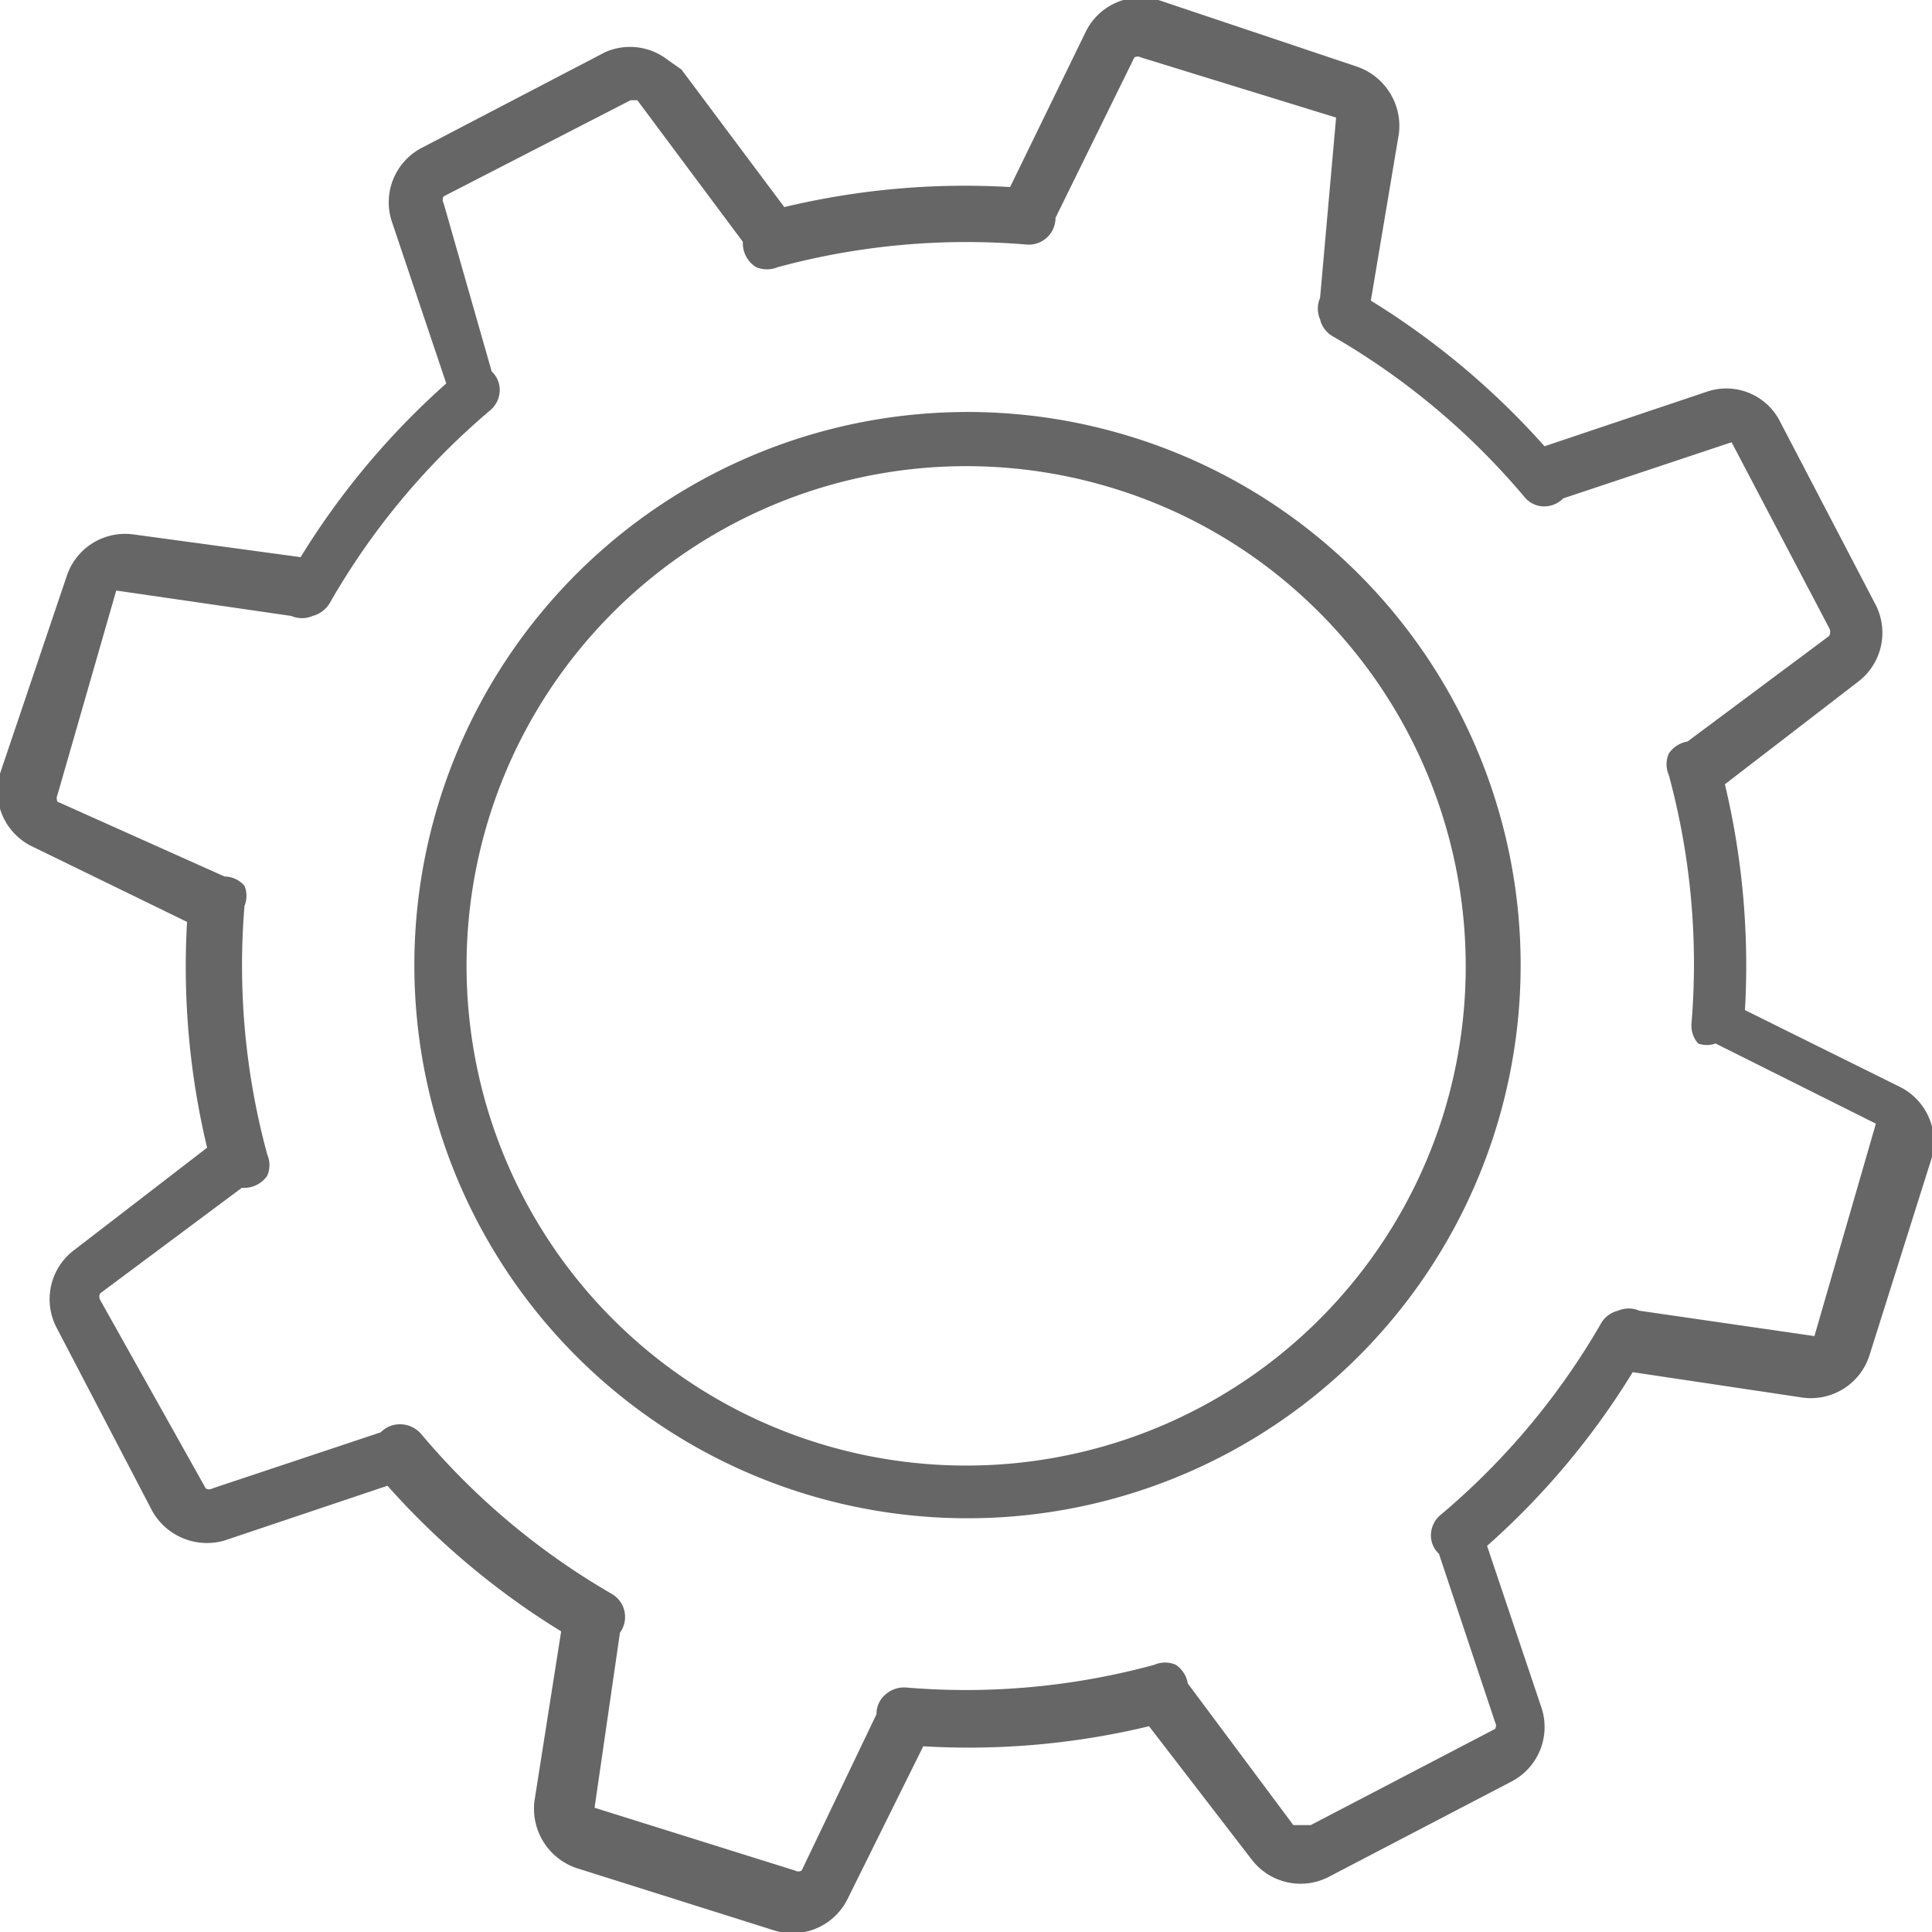
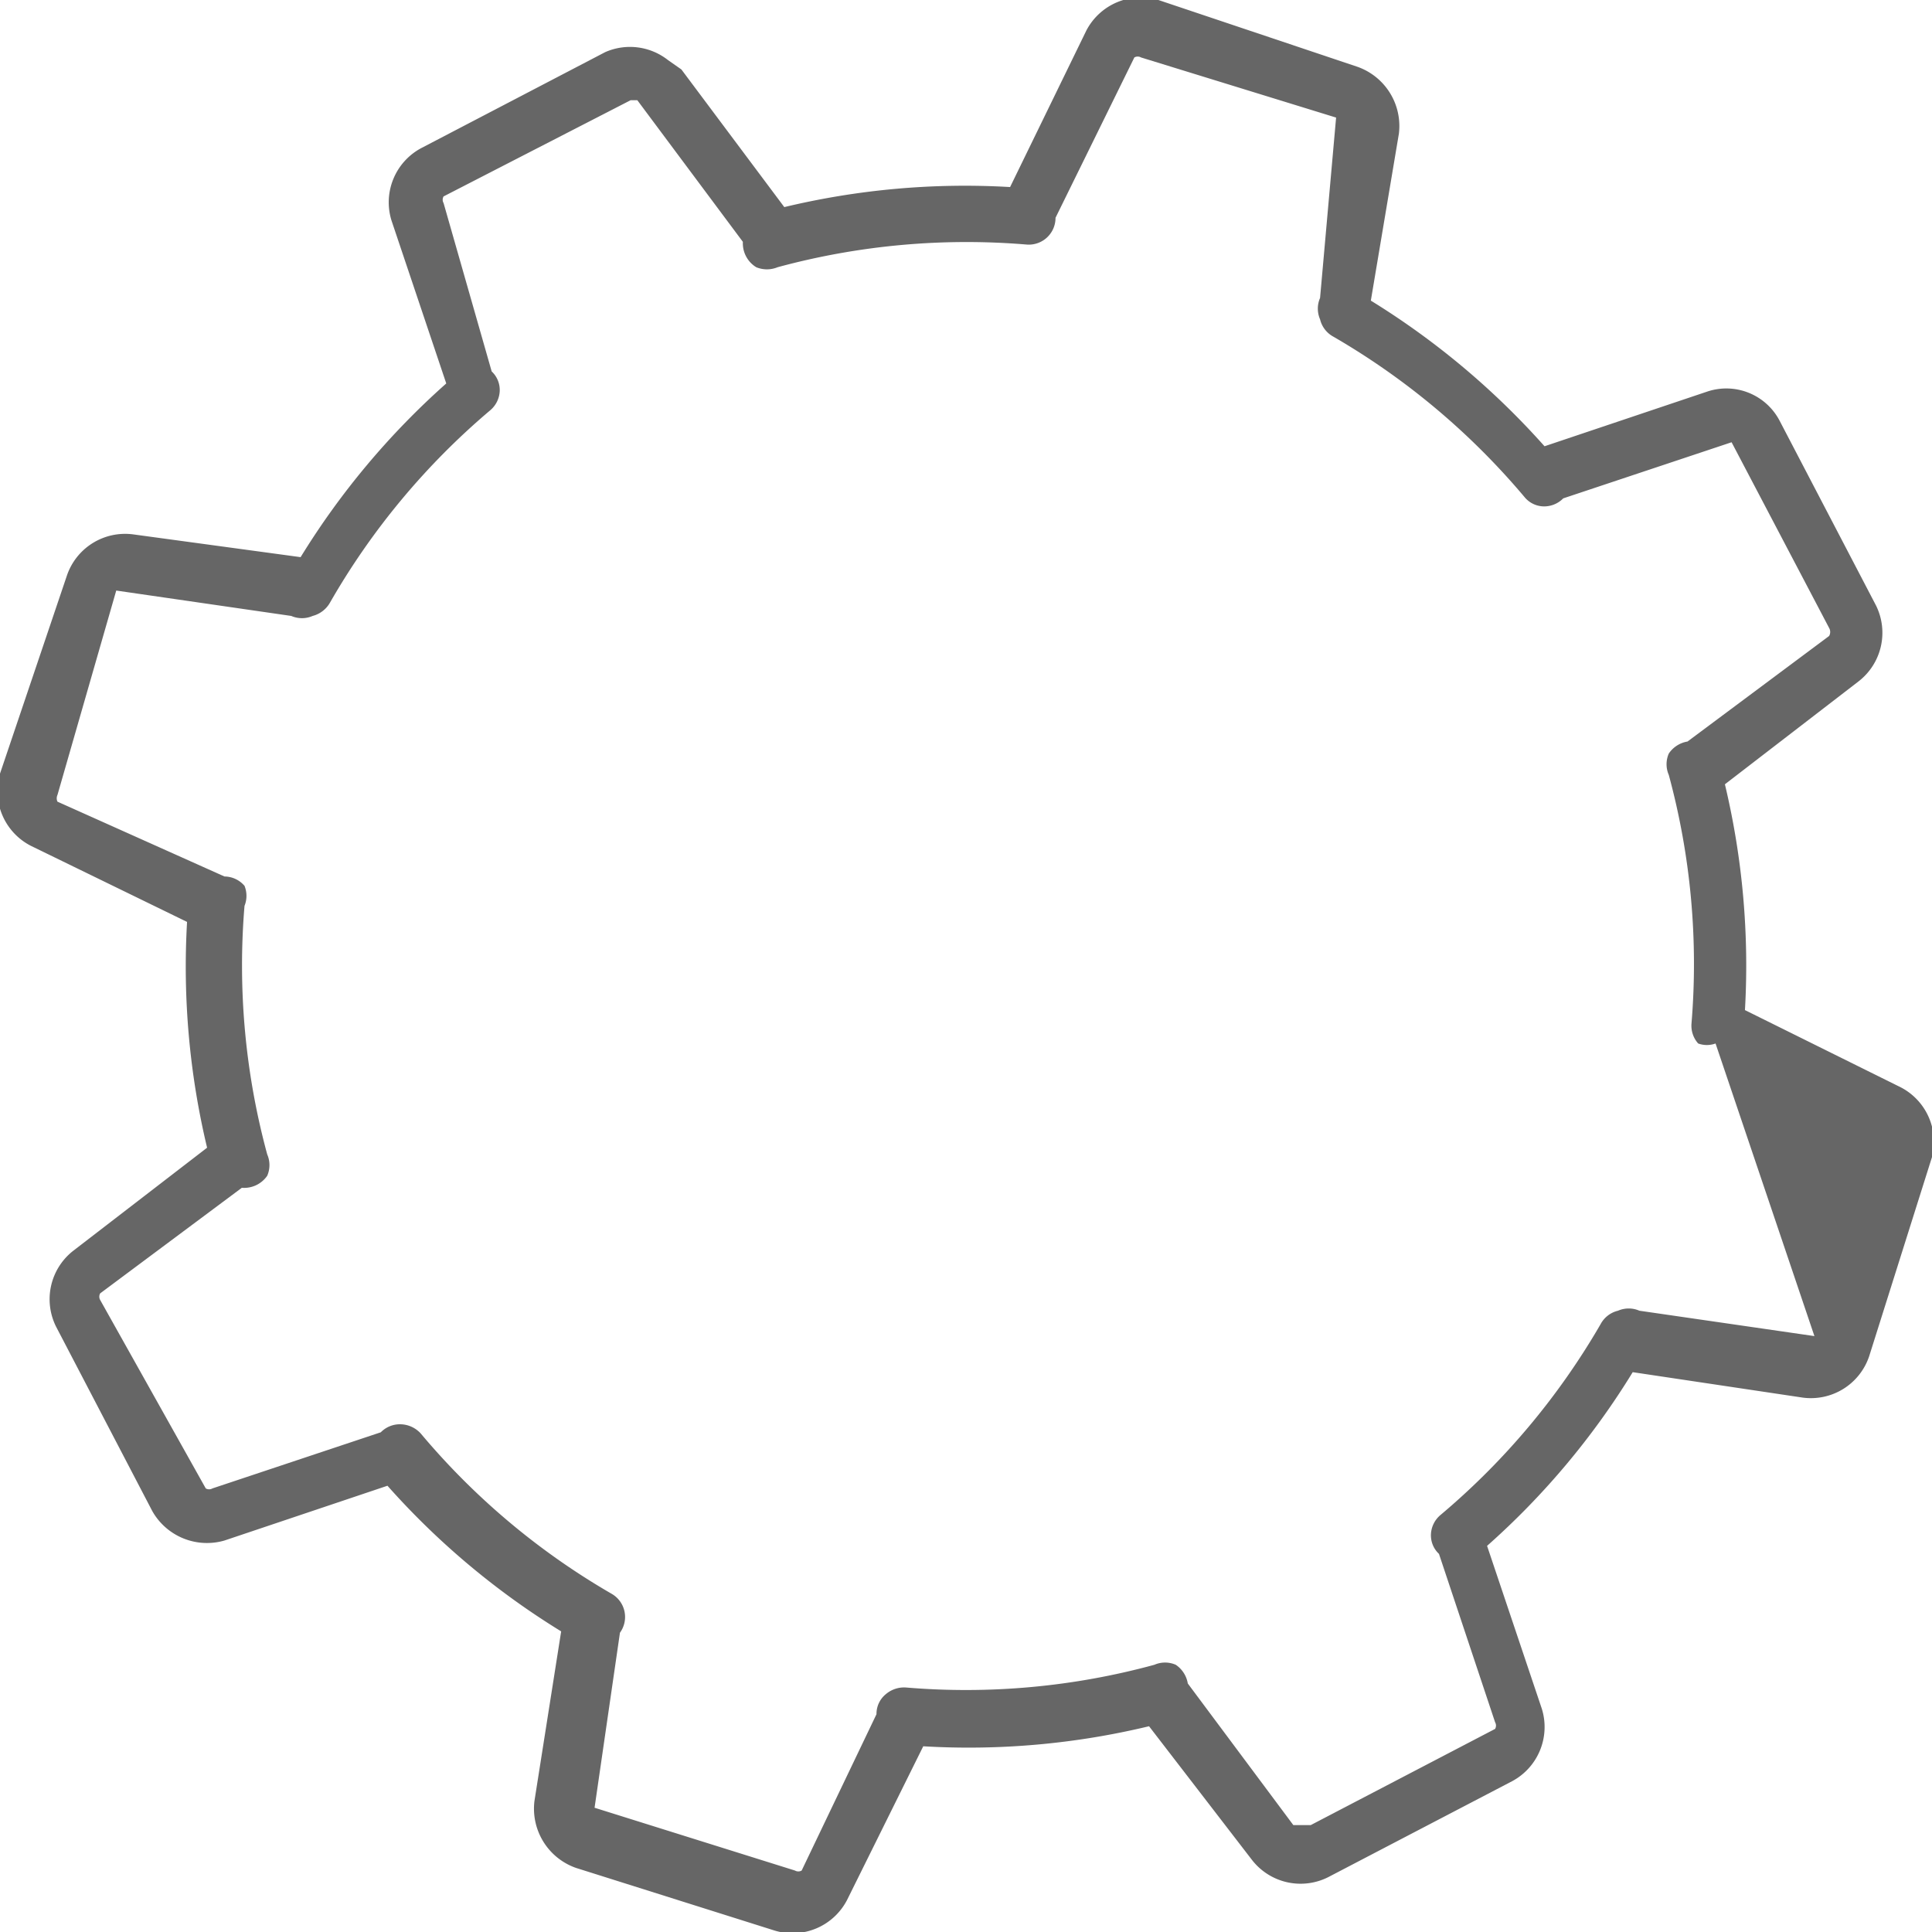
<svg xmlns="http://www.w3.org/2000/svg" viewBox="0 0 14.46 14.46">
  <defs>
    <style>.cls-1{fill:#666;}</style>
  </defs>
  <title>Asset 95</title>
  <g id="Layer_2" data-name="Layer 2">
    <g id="_ÎÓÈ_2" data-name="—ÎÓÈ 2">
-       <path class="cls-1" d="M14.21,8.13l-1.15-.57a5.84,5.84,0,0,0-.15-1.69l1-.77a.46.46,0,0,0,.13-.57l-.72-1.38a.45.45,0,0,0-.54-.22l-1.22.41a5.84,5.84,0,0,0-1.3-1.09L10.47,1a.47.47,0,0,0-.31-.5L8.67,0a.46.46,0,0,0-.54.23L7.56,1.4a5.8,5.8,0,0,0-1.69.15L5.1.52,5,.45A.46.46,0,0,0,4.53.39l-1.38.72a.46.46,0,0,0-.22.54l.41,1.22a5.79,5.79,0,0,0-1.09,1.3L1,4a.46.46,0,0,0-.5.31L0,5.79a.46.46,0,0,0,.23.54L1.4,6.9a5.83,5.83,0,0,0,.15,1.69l-1,.77a.46.46,0,0,0-.13.57l.72,1.38a.47.47,0,0,0,.54.22l1.22-.41a5.79,5.79,0,0,0,1.3,1.09L4,13.48a.47.47,0,0,0,.31.5l1.49.47a.46.46,0,0,0,.54-.23l.57-1.15a5.77,5.77,0,0,0,1.69-.15l.77,1a.46.46,0,0,0,.57.13l1.38-.72a.46.46,0,0,0,.22-.54l-.41-1.22a5.75,5.75,0,0,0,1.09-1.3l1.27.19a.46.46,0,0,0,.5-.31l.47-1.49A.46.46,0,0,0,14.21,8.13ZM13.58,10a.05.05,0,0,1,0,0l-1.31-.19a.2.2,0,0,0-.16,0,.2.2,0,0,0-.13.1,5.4,5.4,0,0,1-1.2,1.43.2.2,0,0,0-.07.14.19.19,0,0,0,.06.15l.42,1.26a.05.05,0,0,1,0,.05l-1.38.72H9.68l-.79-1.06a.21.21,0,0,0-.09-.14.2.2,0,0,0-.16,0,5.36,5.36,0,0,1-1.86.17.21.21,0,0,0-.15.05.19.19,0,0,0-.07.15L6,14a.05.05,0,0,1-.05,0l-1.5-.47a.05.05,0,0,1,0,0l.19-1.31a.2.2,0,0,0-.06-.29,5.37,5.37,0,0,1-1.43-1.2.21.21,0,0,0-.15-.07.2.2,0,0,0-.15.06l-1.26.42a.05.05,0,0,1-.05,0L.75,9.73a.05.05,0,0,1,0-.05l1.06-.79A.21.21,0,0,0,2,8.8a.2.2,0,0,0,0-.16,5.39,5.39,0,0,1-.17-1.86.2.2,0,0,0,0-.15.2.2,0,0,0-.15-.07L.43,6a.06.06,0,0,1,0-.05L.87,4.42a.06.06,0,0,1,0,0l1.31.19a.2.2,0,0,0,.16,0,.21.21,0,0,0,.13-.1,5.4,5.4,0,0,1,1.2-1.44.2.2,0,0,0,.07-.14.19.19,0,0,0-.06-.15L3.32,1.52a.05.05,0,0,1,0-.05L4.72.75h.05l.79,1.06A.21.21,0,0,0,5.66,2a.21.21,0,0,0,.16,0,5.4,5.4,0,0,1,1.86-.17.2.2,0,0,0,.22-.2L8.49.43a.05.05,0,0,1,.05,0L10,.88a.05.05,0,0,1,0,0L9.88,2.23a.2.2,0,0,0,0,.16.2.2,0,0,0,.1.13,5.42,5.42,0,0,1,1.43,1.2.19.19,0,0,0,.14.07.2.2,0,0,0,.15-.06l1.26-.42h0l.73,1.39a.06.06,0,0,1,0,.06l-1.06.79a.21.21,0,0,0-.14.09.2.2,0,0,0,0,.16,5.4,5.4,0,0,1,.17,1.86.2.2,0,0,0,.05.15v0a.19.19,0,0,0,.13,0l1.2.6a.05.05,0,0,1,0,0Z" />
-       <path class="cls-1" d="M8.47,3.27a4.14,4.14,0,1,0,1.5.84A4.12,4.12,0,0,0,8.47,3.27ZM10.8,8.35A3.74,3.74,0,1,1,8.35,3.66a3.7,3.7,0,0,1,1.35.76A3.75,3.75,0,0,1,10.8,8.35Z" />
+       <path class="cls-1" d="M14.21,8.13l-1.15-.57a5.84,5.84,0,0,0-.15-1.69l1-.77a.46.46,0,0,0,.13-.57l-.72-1.38a.45.45,0,0,0-.54-.22l-1.22.41a5.84,5.84,0,0,0-1.3-1.09L10.47,1a.47.47,0,0,0-.31-.5L8.67,0a.46.46,0,0,0-.54.23L7.56,1.4a5.8,5.8,0,0,0-1.69.15L5.1.52,5,.45A.46.46,0,0,0,4.53.39l-1.38.72a.46.46,0,0,0-.22.54l.41,1.22a5.79,5.79,0,0,0-1.09,1.3L1,4a.46.46,0,0,0-.5.31L0,5.79a.46.46,0,0,0,.23.54L1.4,6.9a5.83,5.83,0,0,0,.15,1.69l-1,.77a.46.46,0,0,0-.13.57l.72,1.38a.47.47,0,0,0,.54.22l1.22-.41a5.79,5.79,0,0,0,1.3,1.09L4,13.48a.47.47,0,0,0,.31.5l1.49.47a.46.46,0,0,0,.54-.23l.57-1.15a5.77,5.77,0,0,0,1.69-.15l.77,1a.46.46,0,0,0,.57.13l1.38-.72a.46.46,0,0,0,.22-.54l-.41-1.22a5.75,5.75,0,0,0,1.09-1.3l1.27.19a.46.46,0,0,0,.5-.31l.47-1.49A.46.46,0,0,0,14.21,8.13ZM13.58,10a.05.05,0,0,1,0,0l-1.31-.19a.2.2,0,0,0-.16,0,.2.2,0,0,0-.13.1,5.4,5.4,0,0,1-1.2,1.43.2.2,0,0,0-.07.14.19.19,0,0,0,.06.15l.42,1.26a.05.05,0,0,1,0,.05l-1.38.72H9.68l-.79-1.06a.21.21,0,0,0-.09-.14.2.2,0,0,0-.16,0,5.36,5.36,0,0,1-1.86.17.21.21,0,0,0-.15.05.19.19,0,0,0-.07.15L6,14a.05.05,0,0,1-.05,0l-1.5-.47a.05.05,0,0,1,0,0l.19-1.31a.2.2,0,0,0-.06-.29,5.37,5.37,0,0,1-1.43-1.2.21.21,0,0,0-.15-.07.2.2,0,0,0-.15.06l-1.26.42a.05.05,0,0,1-.05,0L.75,9.73a.05.05,0,0,1,0-.05l1.06-.79A.21.21,0,0,0,2,8.8a.2.2,0,0,0,0-.16,5.39,5.39,0,0,1-.17-1.86.2.2,0,0,0,0-.15.2.2,0,0,0-.15-.07L.43,6a.06.06,0,0,1,0-.05L.87,4.42a.06.06,0,0,1,0,0l1.31.19a.2.2,0,0,0,.16,0,.21.21,0,0,0,.13-.1,5.4,5.4,0,0,1,1.2-1.44.2.2,0,0,0,.07-.14.19.19,0,0,0-.06-.15L3.32,1.52a.05.05,0,0,1,0-.05L4.72.75h.05l.79,1.06A.21.21,0,0,0,5.66,2a.21.21,0,0,0,.16,0,5.4,5.4,0,0,1,1.86-.17.2.2,0,0,0,.22-.2L8.49.43a.05.05,0,0,1,.05,0L10,.88a.05.05,0,0,1,0,0L9.88,2.23a.2.2,0,0,0,0,.16.2.2,0,0,0,.1.13,5.42,5.42,0,0,1,1.43,1.2.19.19,0,0,0,.14.07.2.2,0,0,0,.15-.06l1.26-.42h0l.73,1.39a.06.06,0,0,1,0,.06l-1.06.79a.21.21,0,0,0-.14.09.2.2,0,0,0,0,.16,5.4,5.4,0,0,1,.17,1.86.2.2,0,0,0,.05.15v0a.19.19,0,0,0,.13,0a.05.05,0,0,1,0,0Z" />
    </g>
  </g>
</svg>